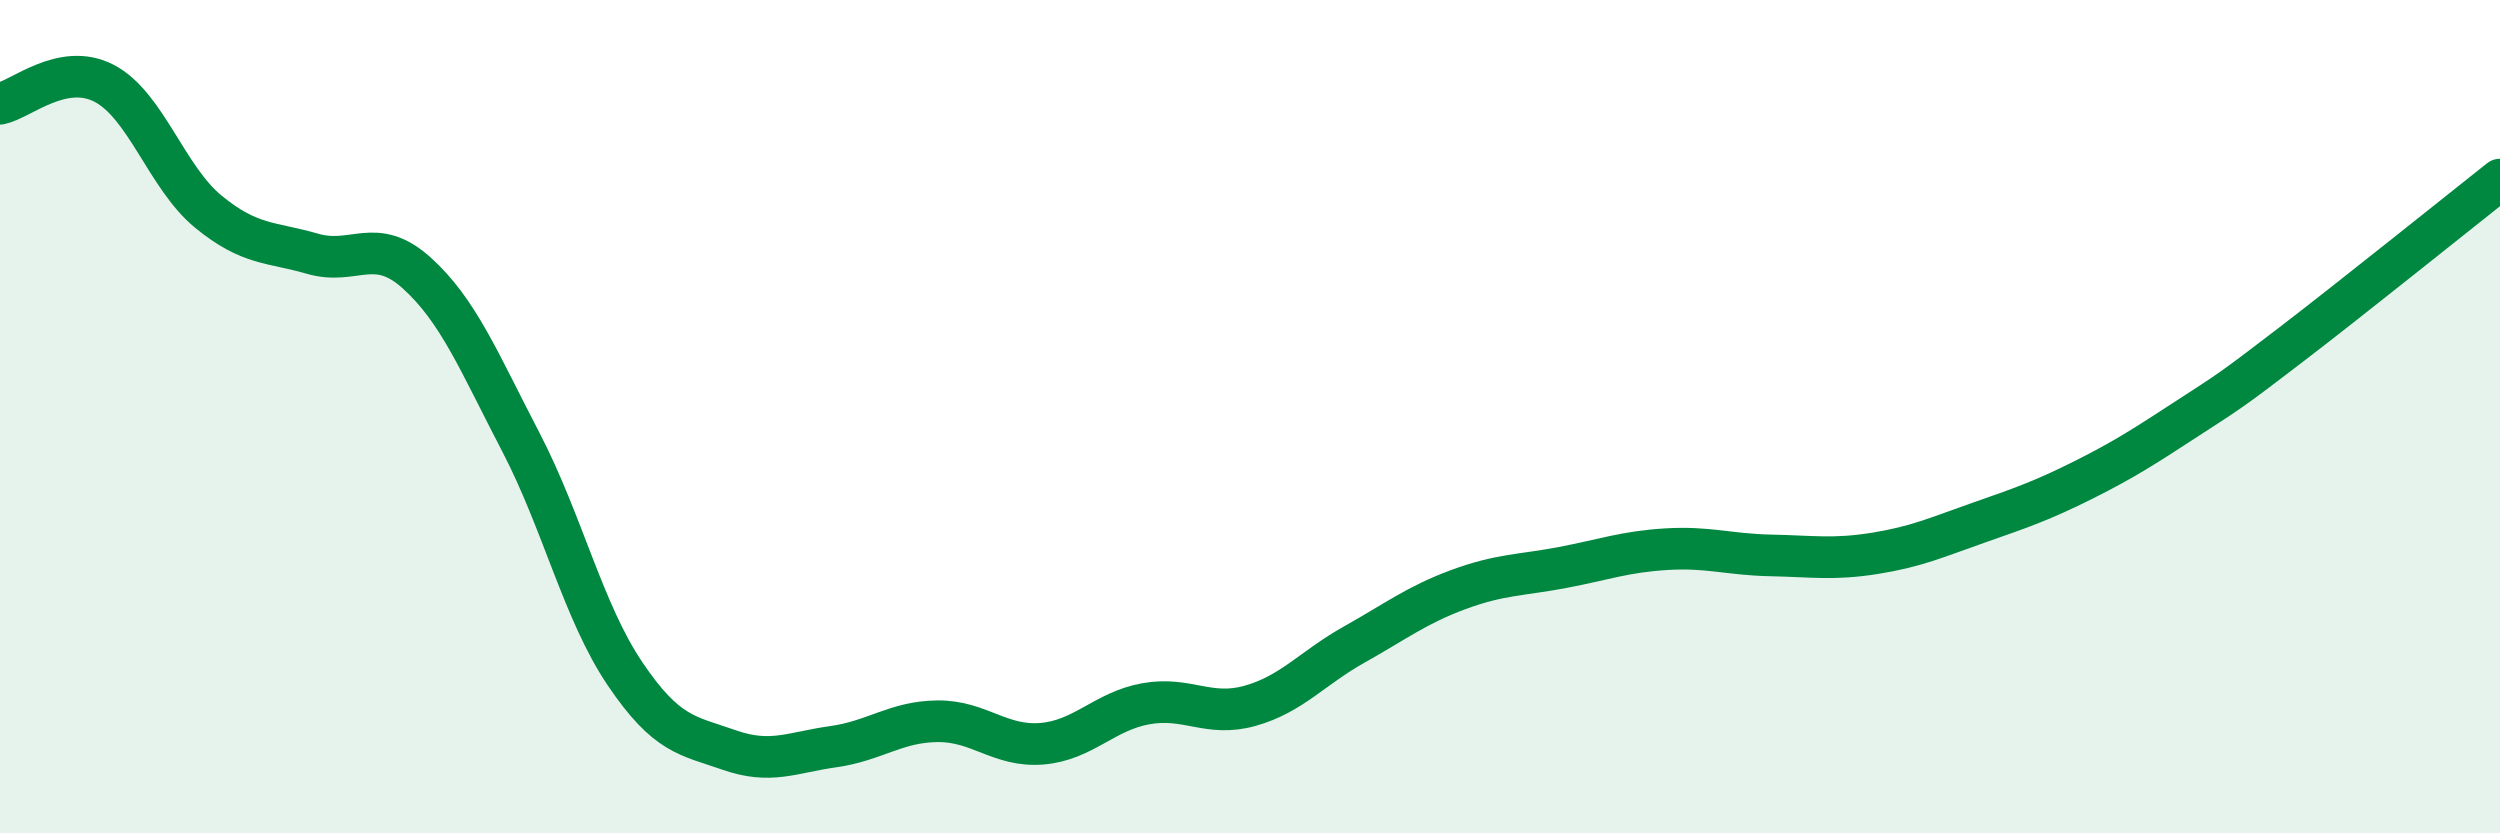
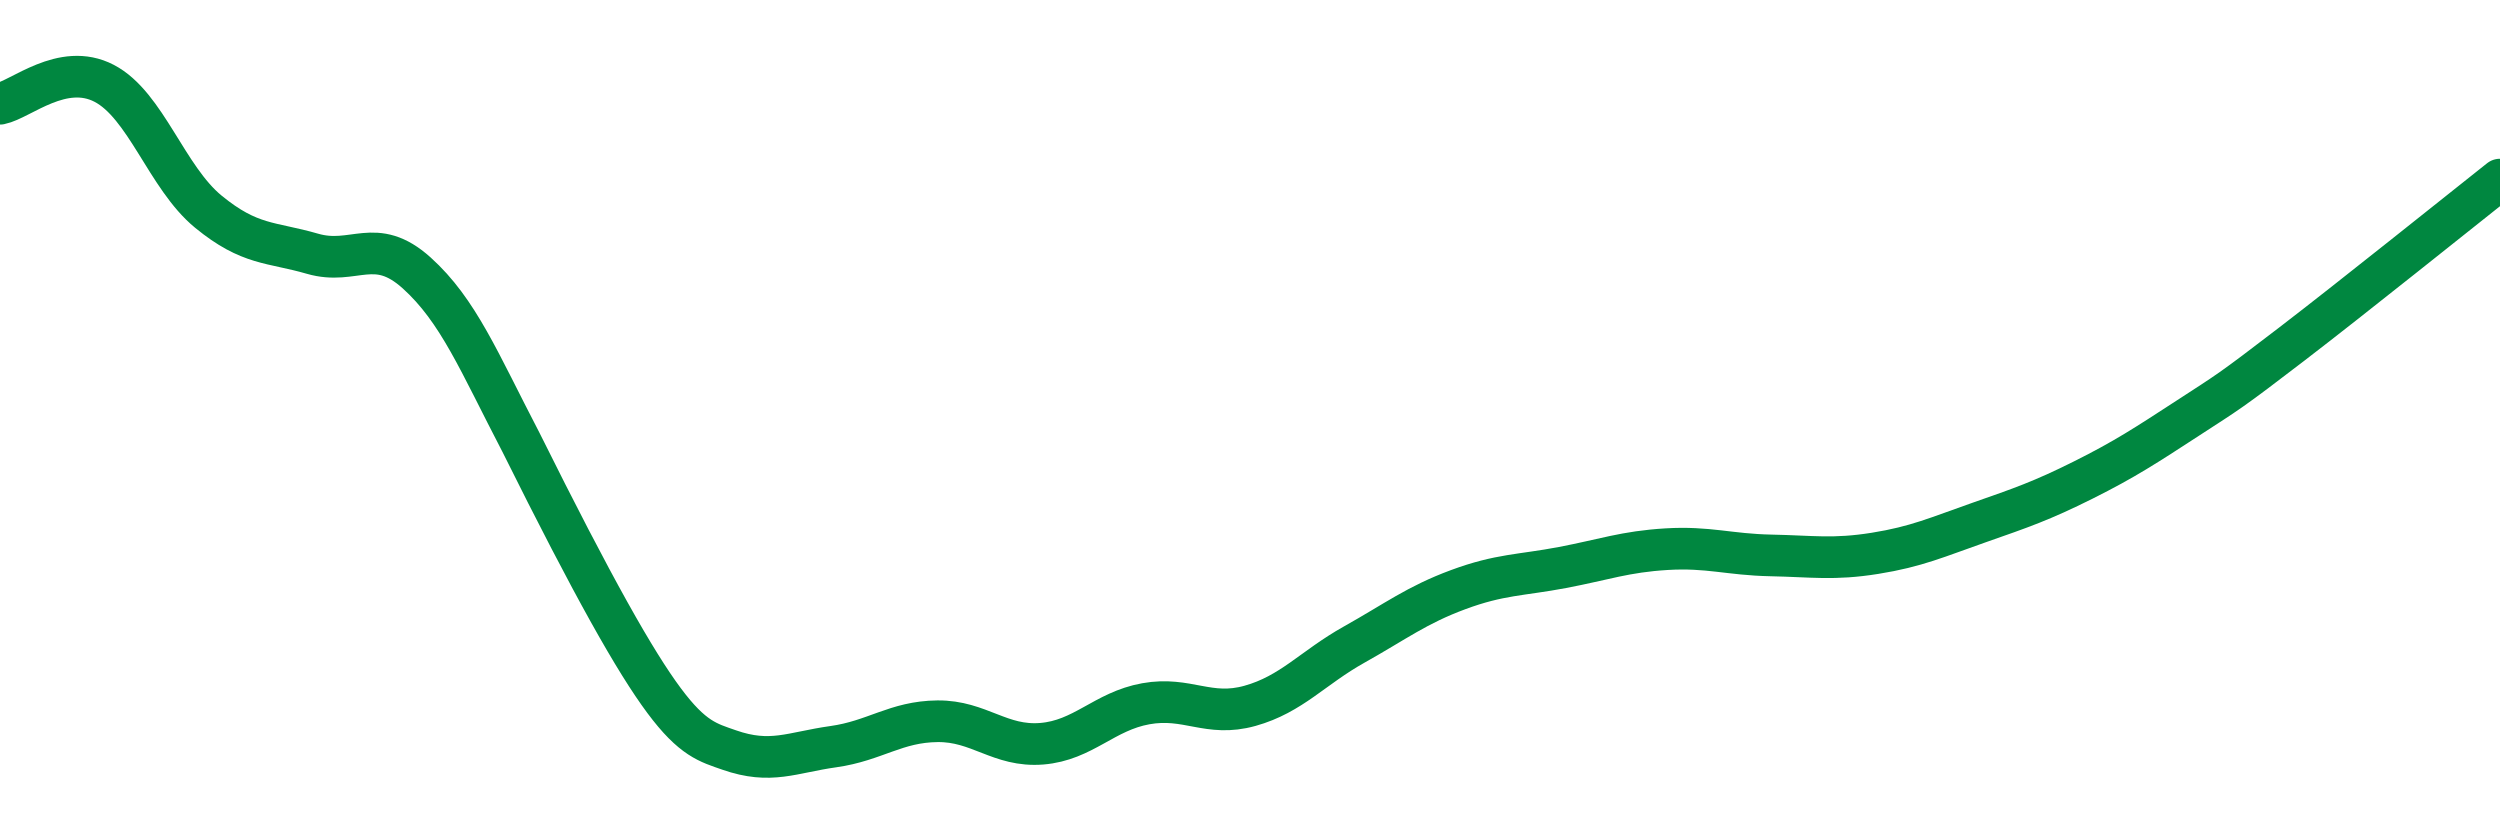
<svg xmlns="http://www.w3.org/2000/svg" width="60" height="20" viewBox="0 0 60 20">
-   <path d="M 0,2.49 C 0.5,2.39 1.5,1.48 2.5,2 C 3.5,2.52 4,4.26 5,5.08 C 6,5.9 6.5,5.8 7.5,6.09 C 8.5,6.38 9,5.65 10,6.55 C 11,7.45 11.5,8.69 12.5,10.61 C 13.5,12.53 14,14.69 15,16.17 C 16,17.65 16.5,17.65 17.5,18 C 18.5,18.35 19,18.06 20,17.92 C 21,17.78 21.5,17.32 22.5,17.31 C 23.5,17.3 24,17.93 25,17.85 C 26,17.77 26.5,17.07 27.5,16.89 C 28.5,16.71 29,17.22 30,16.94 C 31,16.66 31.5,16.03 32.5,15.47 C 33.5,14.91 34,14.52 35,14.15 C 36,13.78 36.5,13.81 37.5,13.62 C 38.5,13.43 39,13.24 40,13.18 C 41,13.12 41.5,13.31 42.5,13.33 C 43.5,13.35 44,13.44 45,13.28 C 46,13.12 46.5,12.89 47.5,12.54 C 48.5,12.19 49,12.02 50,11.52 C 51,11.02 51.5,10.69 52.5,10.04 C 53.5,9.39 53.5,9.41 55,8.26 C 56.5,7.11 59,5.1 60,4.31L60 20L0 20Z" fill="#008740" opacity="0.1" stroke-linecap="round" stroke-linejoin="round" />
-   <path d="M 0,2.49 C 0.5,2.39 1.5,1.48 2.5,2 C 3.5,2.52 4,4.26 5,5.08 C 6,5.9 6.5,5.8 7.5,6.09 C 8.5,6.38 9,5.65 10,6.55 C 11,7.45 11.5,8.69 12.5,10.61 C 13.5,12.53 14,14.69 15,16.17 C 16,17.65 16.5,17.65 17.5,18 C 18.5,18.35 19,18.06 20,17.92 C 21,17.78 21.5,17.32 22.5,17.31 C 23.5,17.3 24,17.93 25,17.85 C 26,17.77 26.5,17.07 27.5,16.89 C 28.5,16.71 29,17.22 30,16.94 C 31,16.66 31.5,16.03 32.5,15.47 C 33.5,14.91 34,14.52 35,14.15 C 36,13.78 36.5,13.81 37.5,13.62 C 38.5,13.43 39,13.24 40,13.18 C 41,13.12 41.5,13.31 42.5,13.33 C 43.5,13.35 44,13.44 45,13.28 C 46,13.12 46.5,12.89 47.5,12.54 C 48.5,12.19 49,12.02 50,11.52 C 51,11.02 51.5,10.69 52.5,10.04 C 53.5,9.39 53.5,9.41 55,8.26 C 56.5,7.11 59,5.1 60,4.31" stroke="#008740" stroke-width="1" fill="none" stroke-linecap="round" stroke-linejoin="round" />
+   <path d="M 0,2.49 C 0.5,2.39 1.5,1.48 2.5,2 C 3.5,2.52 4,4.26 5,5.08 C 6,5.9 6.5,5.8 7.5,6.09 C 8.5,6.38 9,5.65 10,6.55 C 11,7.45 11.5,8.69 12.5,10.61 C 16,17.65 16.5,17.65 17.5,18 C 18.5,18.35 19,18.06 20,17.92 C 21,17.78 21.5,17.32 22.5,17.31 C 23.5,17.3 24,17.93 25,17.85 C 26,17.77 26.5,17.07 27.5,16.89 C 28.5,16.71 29,17.22 30,16.94 C 31,16.66 31.5,16.03 32.5,15.47 C 33.5,14.91 34,14.52 35,14.15 C 36,13.78 36.5,13.81 37.5,13.62 C 38.5,13.43 39,13.24 40,13.18 C 41,13.12 41.5,13.31 42.5,13.33 C 43.5,13.35 44,13.44 45,13.28 C 46,13.12 46.5,12.89 47.5,12.54 C 48.5,12.19 49,12.02 50,11.52 C 51,11.02 51.5,10.69 52.5,10.04 C 53.5,9.39 53.5,9.41 55,8.26 C 56.5,7.11 59,5.1 60,4.31" stroke="#008740" stroke-width="1" fill="none" stroke-linecap="round" stroke-linejoin="round" />
</svg>